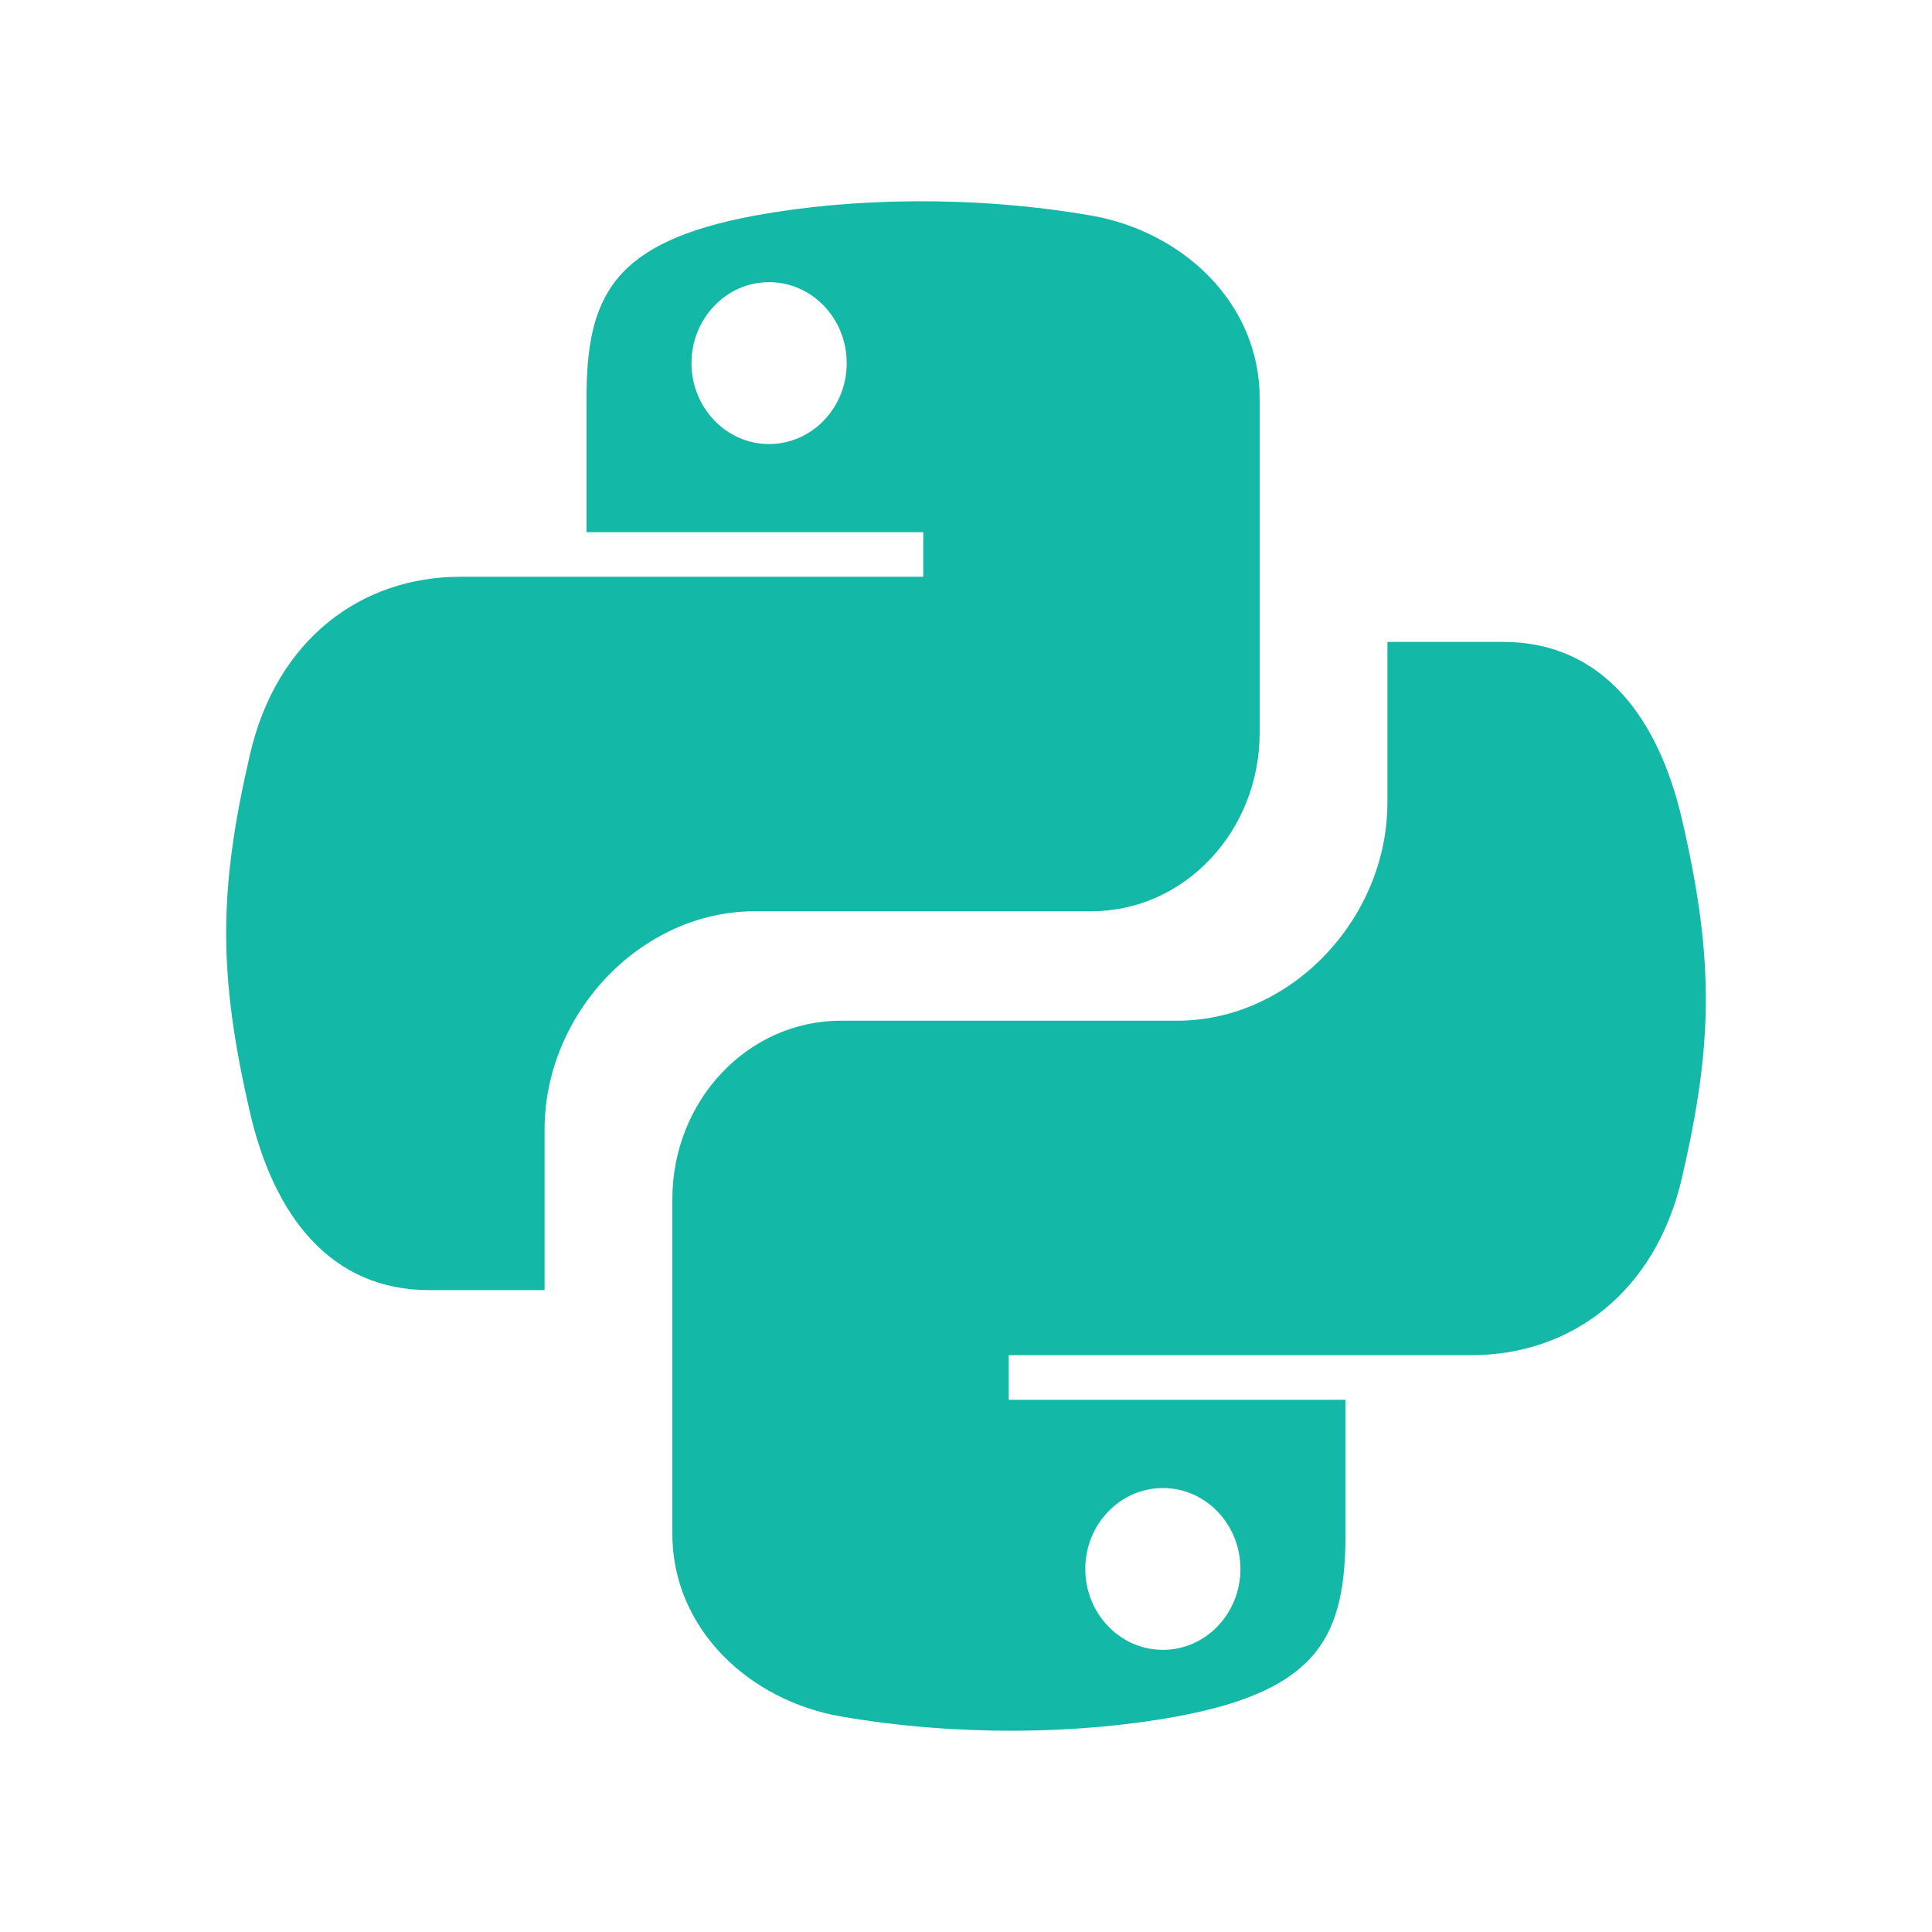
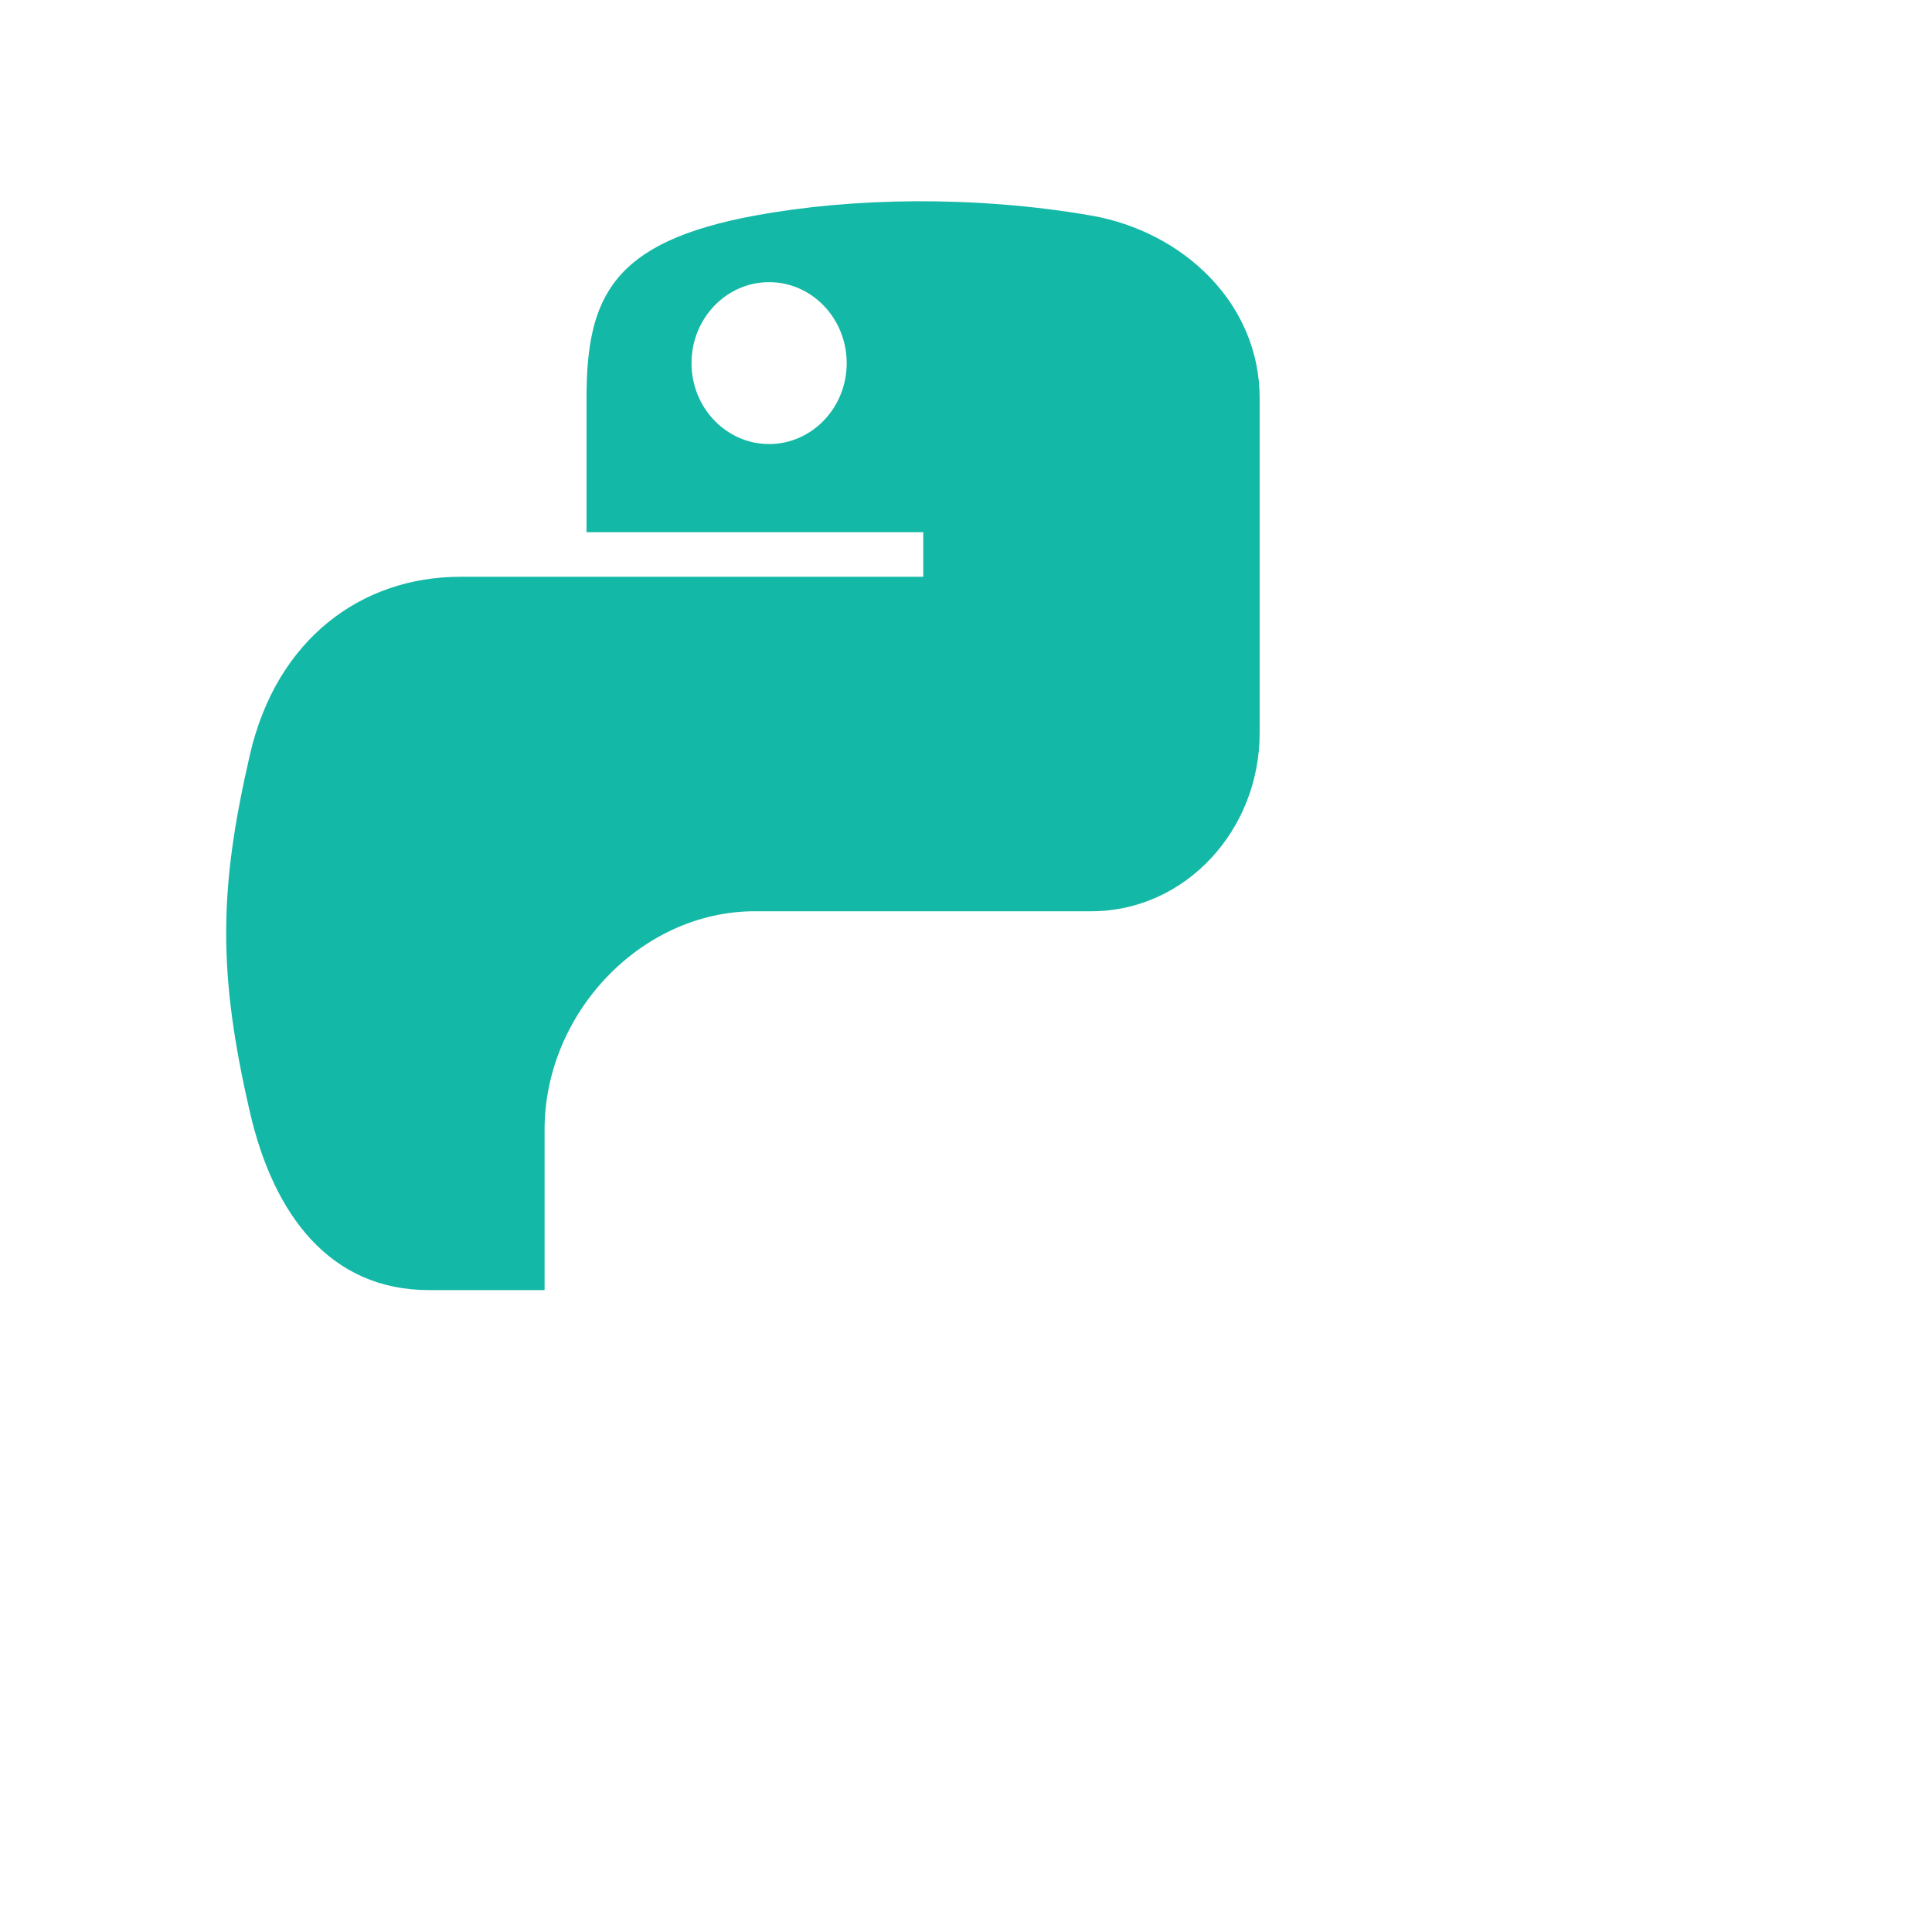
<svg xmlns="http://www.w3.org/2000/svg" width="24" height="24" viewBox="0 0 24 24" fill="none">
-   <path fill-rule="evenodd" clip-rule="evenodd" d="M14.622 21.322C14.021 21.433 13.338 21.496 12.623 21.5C11.908 21.503 11.163 21.447 10.444 21.322C9.308 21.124 8.352 20.236 8.352 19.053V14.897C8.352 13.68 9.281 12.68 10.444 12.68H14.622C16.04 12.68 17.235 11.409 17.235 9.968V7.974H18.673C19.889 7.974 20.599 8.894 20.896 10.187C21.297 11.922 21.28 12.96 20.896 14.622C20.564 16.072 19.498 16.834 18.283 16.834H16.714H12.531V17.389H16.714V19.053C16.714 20.312 16.392 20.995 14.622 21.322ZM14.446 18.485C13.914 18.485 13.482 18.935 13.482 19.49C13.482 20.045 13.914 20.495 14.446 20.495C14.978 20.495 15.409 20.045 15.409 19.49C15.409 18.935 14.978 18.485 14.446 18.485Z" fill="#14B8A6" />
  <path fill-rule="evenodd" clip-rule="evenodd" d="M9.378 2.678C9.979 2.567 10.662 2.504 11.377 2.5C12.092 2.497 12.837 2.553 13.556 2.678C14.692 2.876 15.648 3.764 15.648 4.947V9.103C15.648 10.32 14.719 11.32 13.556 11.32H9.378C7.96 11.32 6.765 12.591 6.765 14.032V16.026H5.327C4.111 16.026 3.401 15.106 3.104 13.813C2.703 12.078 2.72 11.04 3.104 9.378C3.436 7.928 4.501 7.165 5.717 7.165H7.286H11.469V6.611H7.286V4.947C7.286 3.687 7.608 3.005 9.378 2.678ZM9.554 5.516C10.086 5.516 10.518 5.066 10.518 4.511C10.518 3.956 10.086 3.505 9.554 3.505C9.022 3.505 8.59 3.956 8.59 4.511C8.59 5.066 9.022 5.516 9.554 5.516Z" fill="#14B8A6" />
</svg>